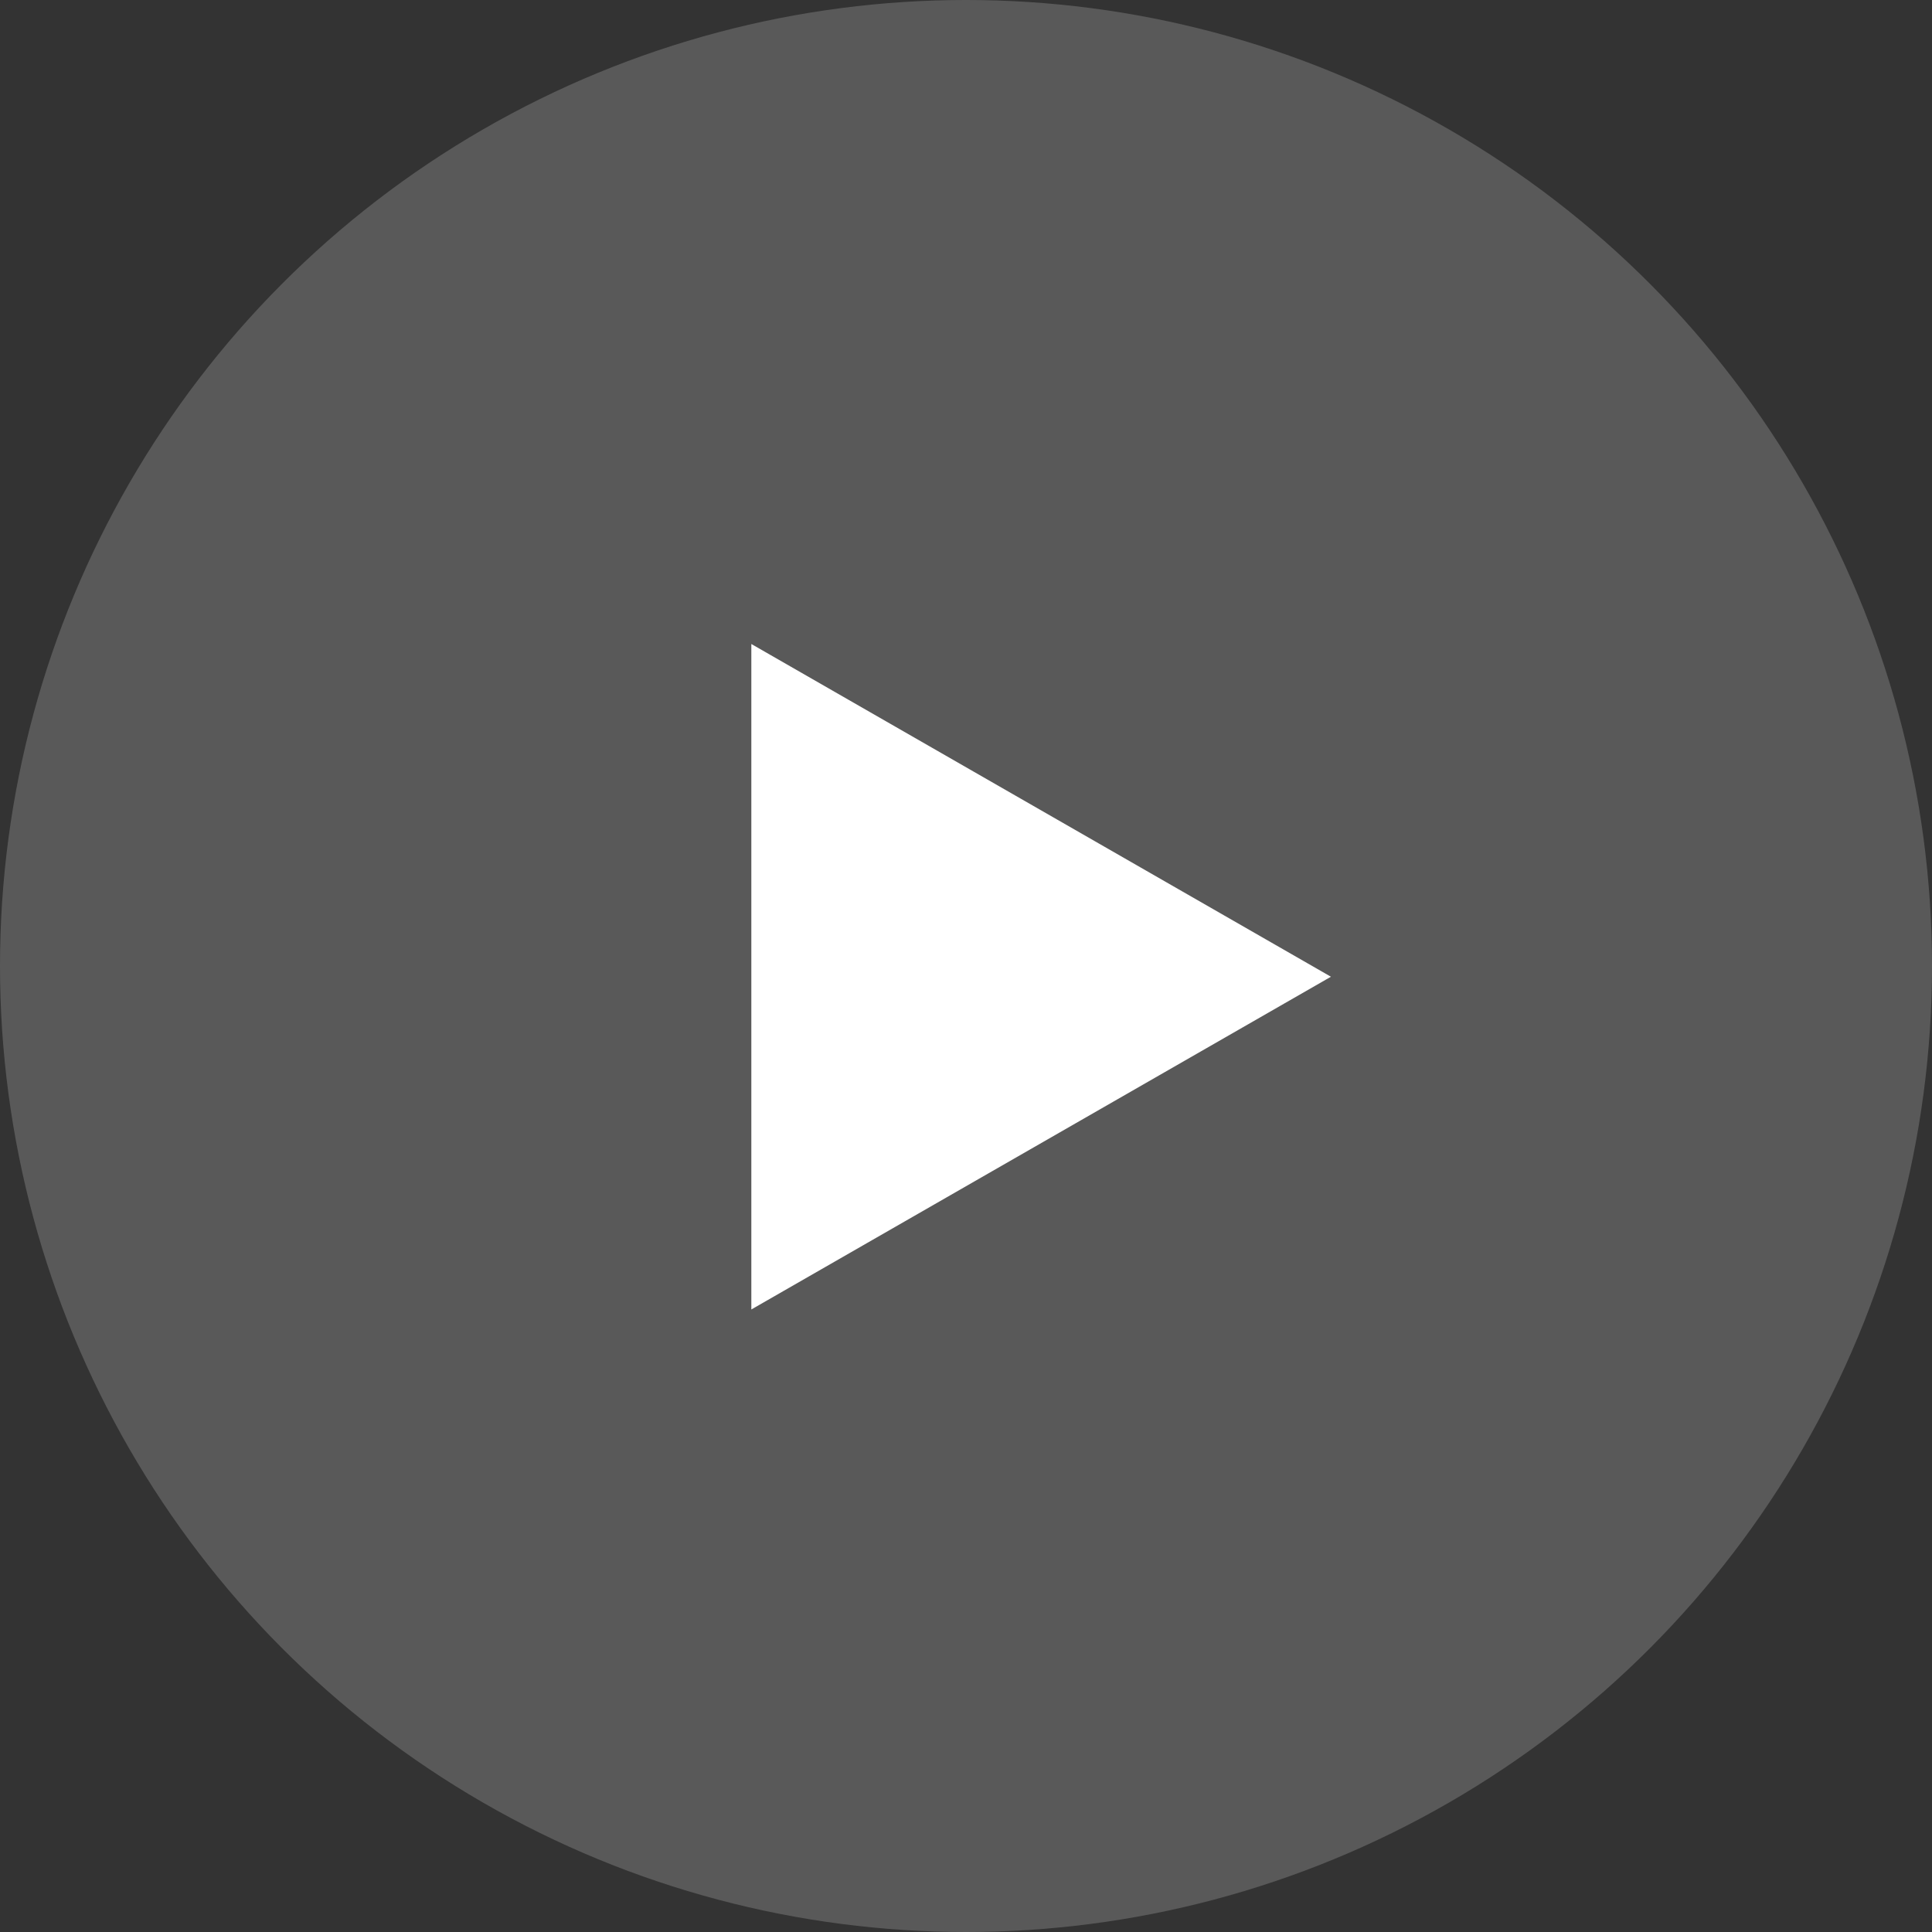
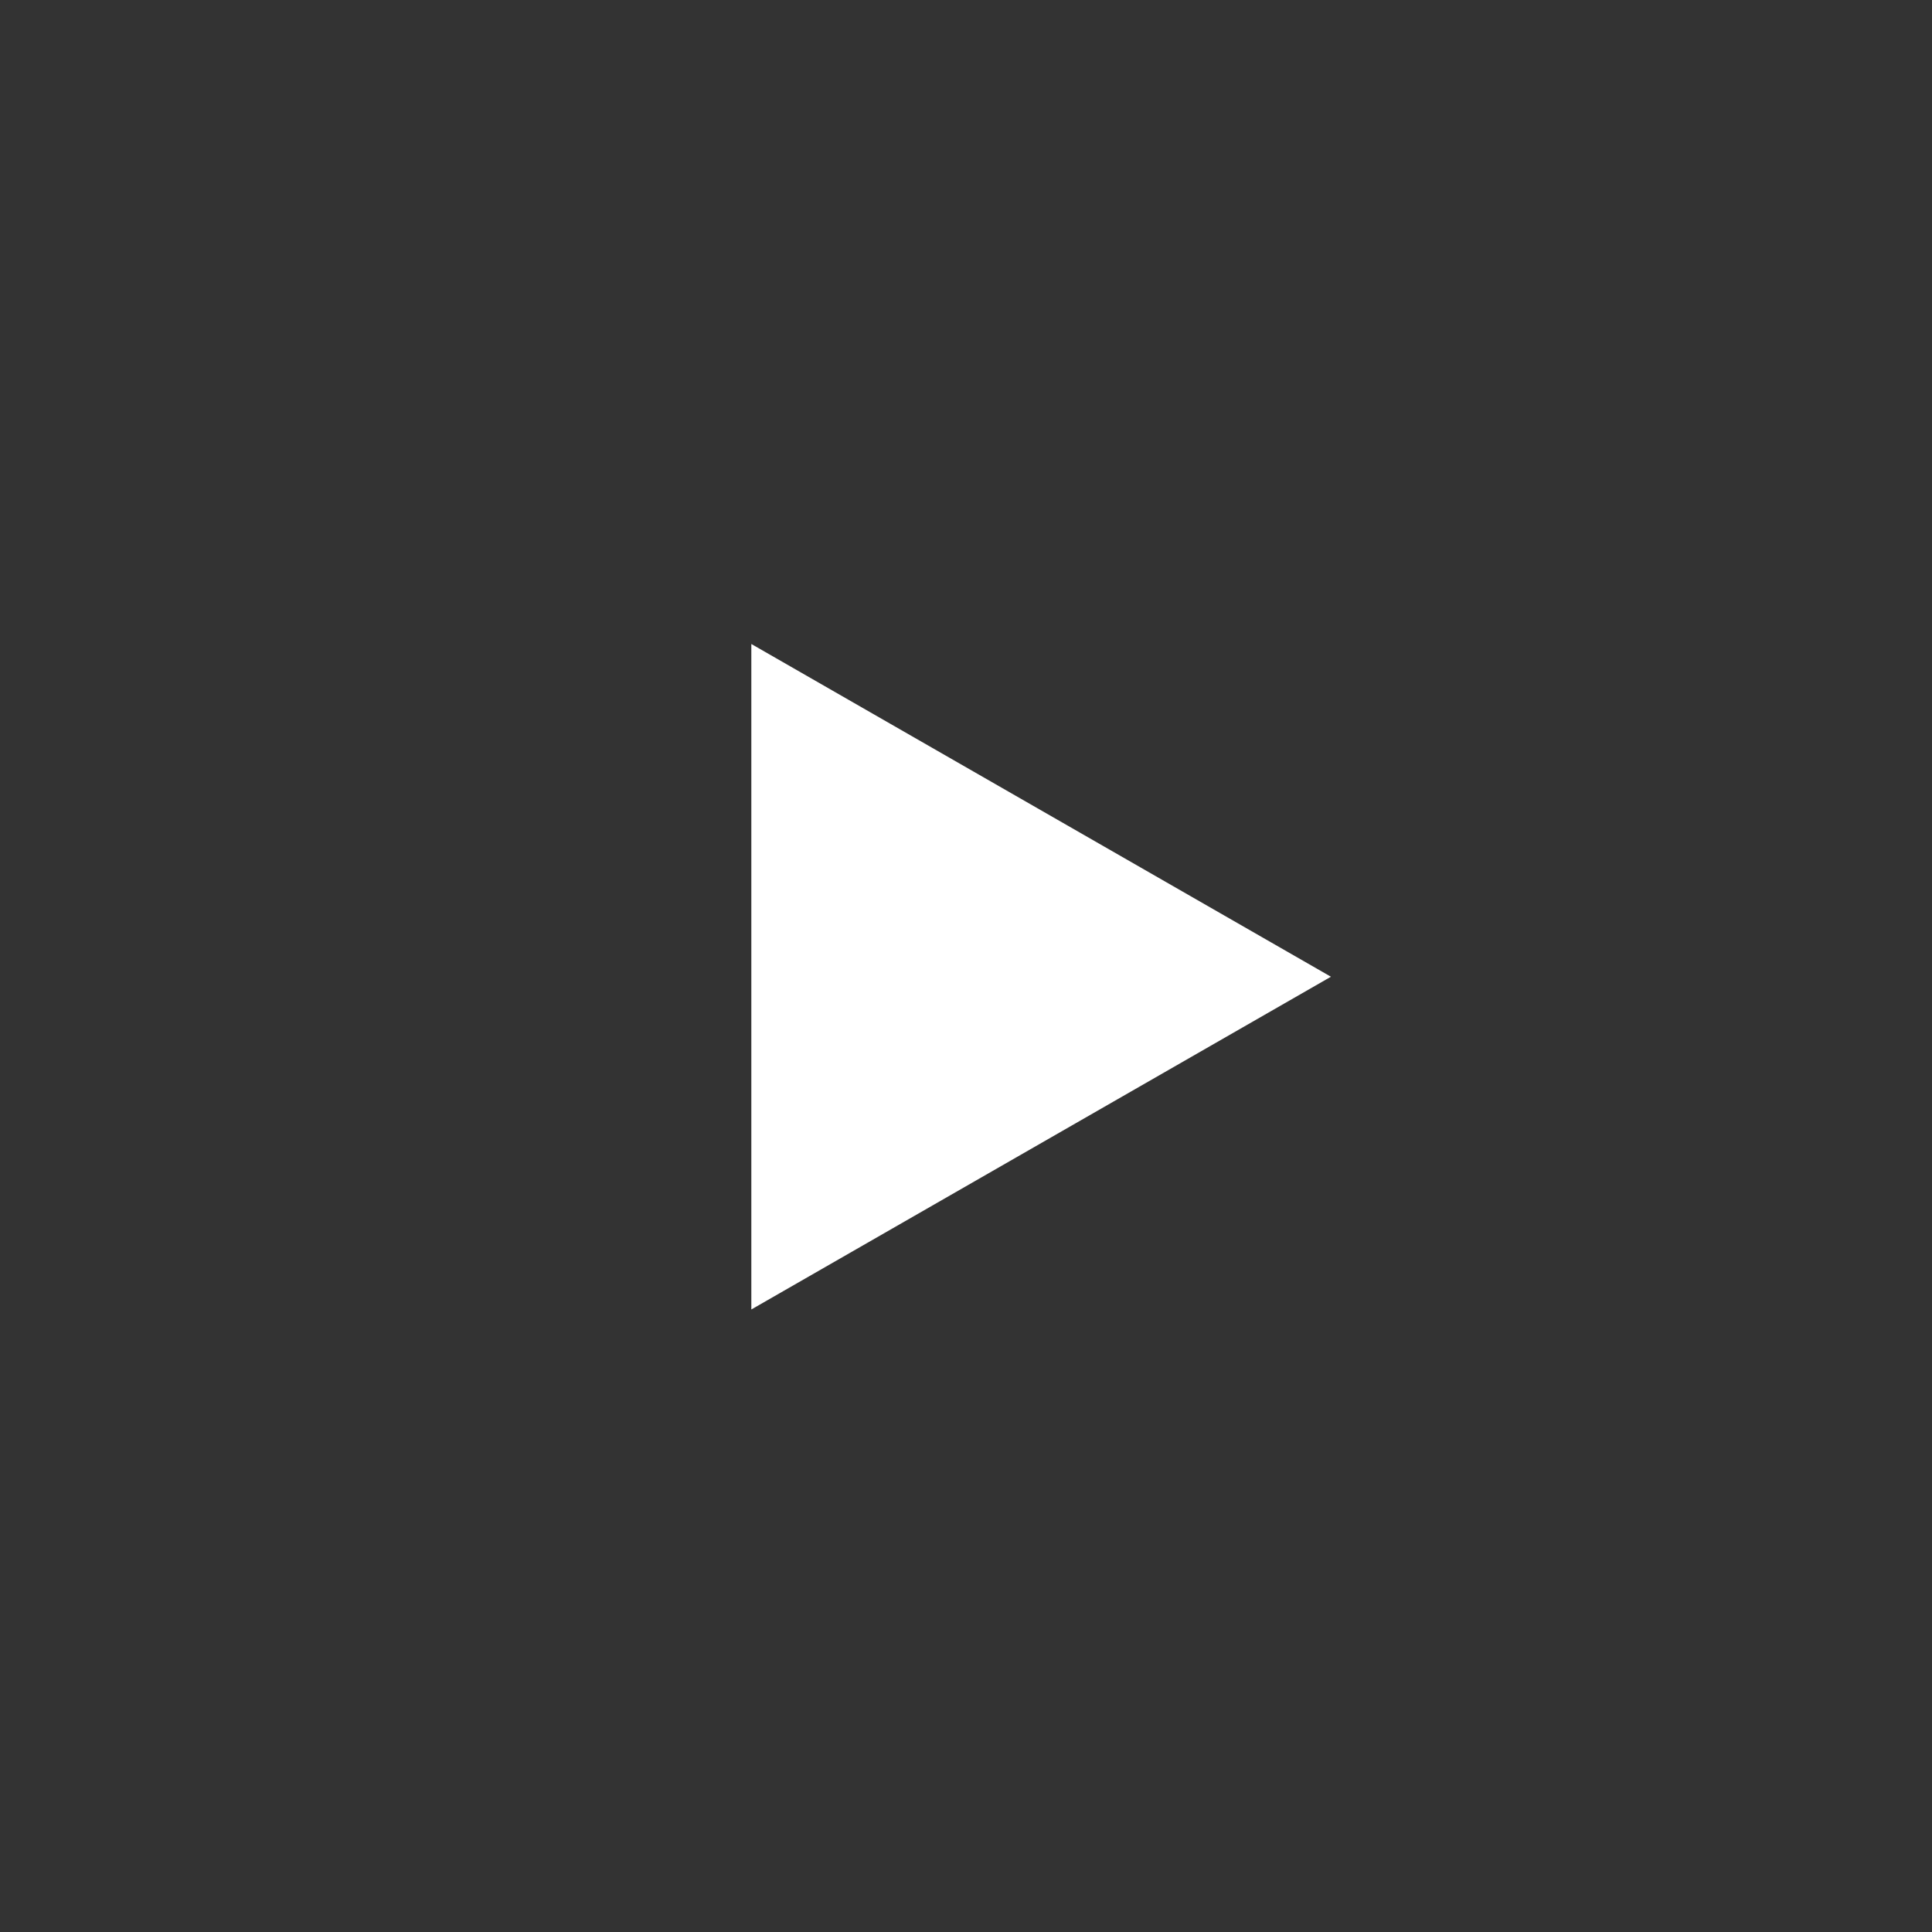
<svg xmlns="http://www.w3.org/2000/svg" width="90" height="90" viewBox="0 0 90 90">
  <rect x="0" y="0" width="90" height="90" fill="#333333" stroke="none" />
  <g id="グループ_5215" data-name="グループ 5215" transform="translate(-1182 -4345)">
-     <circle id="楕円形_123" data-name="楕円形 123" cx="45" cy="45" r="45" transform="translate(1182 4345)" fill="#595959" />
-     <path id="多角形_43" data-name="多角形 43" d="M15.5,0,31,27H0Z" transform="translate(1244 4375) rotate(90)" fill="#fff" />
+     <path id="多角形_43" data-name="多角形 43" d="M15.5,0,31,27H0" transform="translate(1244 4375) rotate(90)" fill="#fff" />
  </g>
</svg>